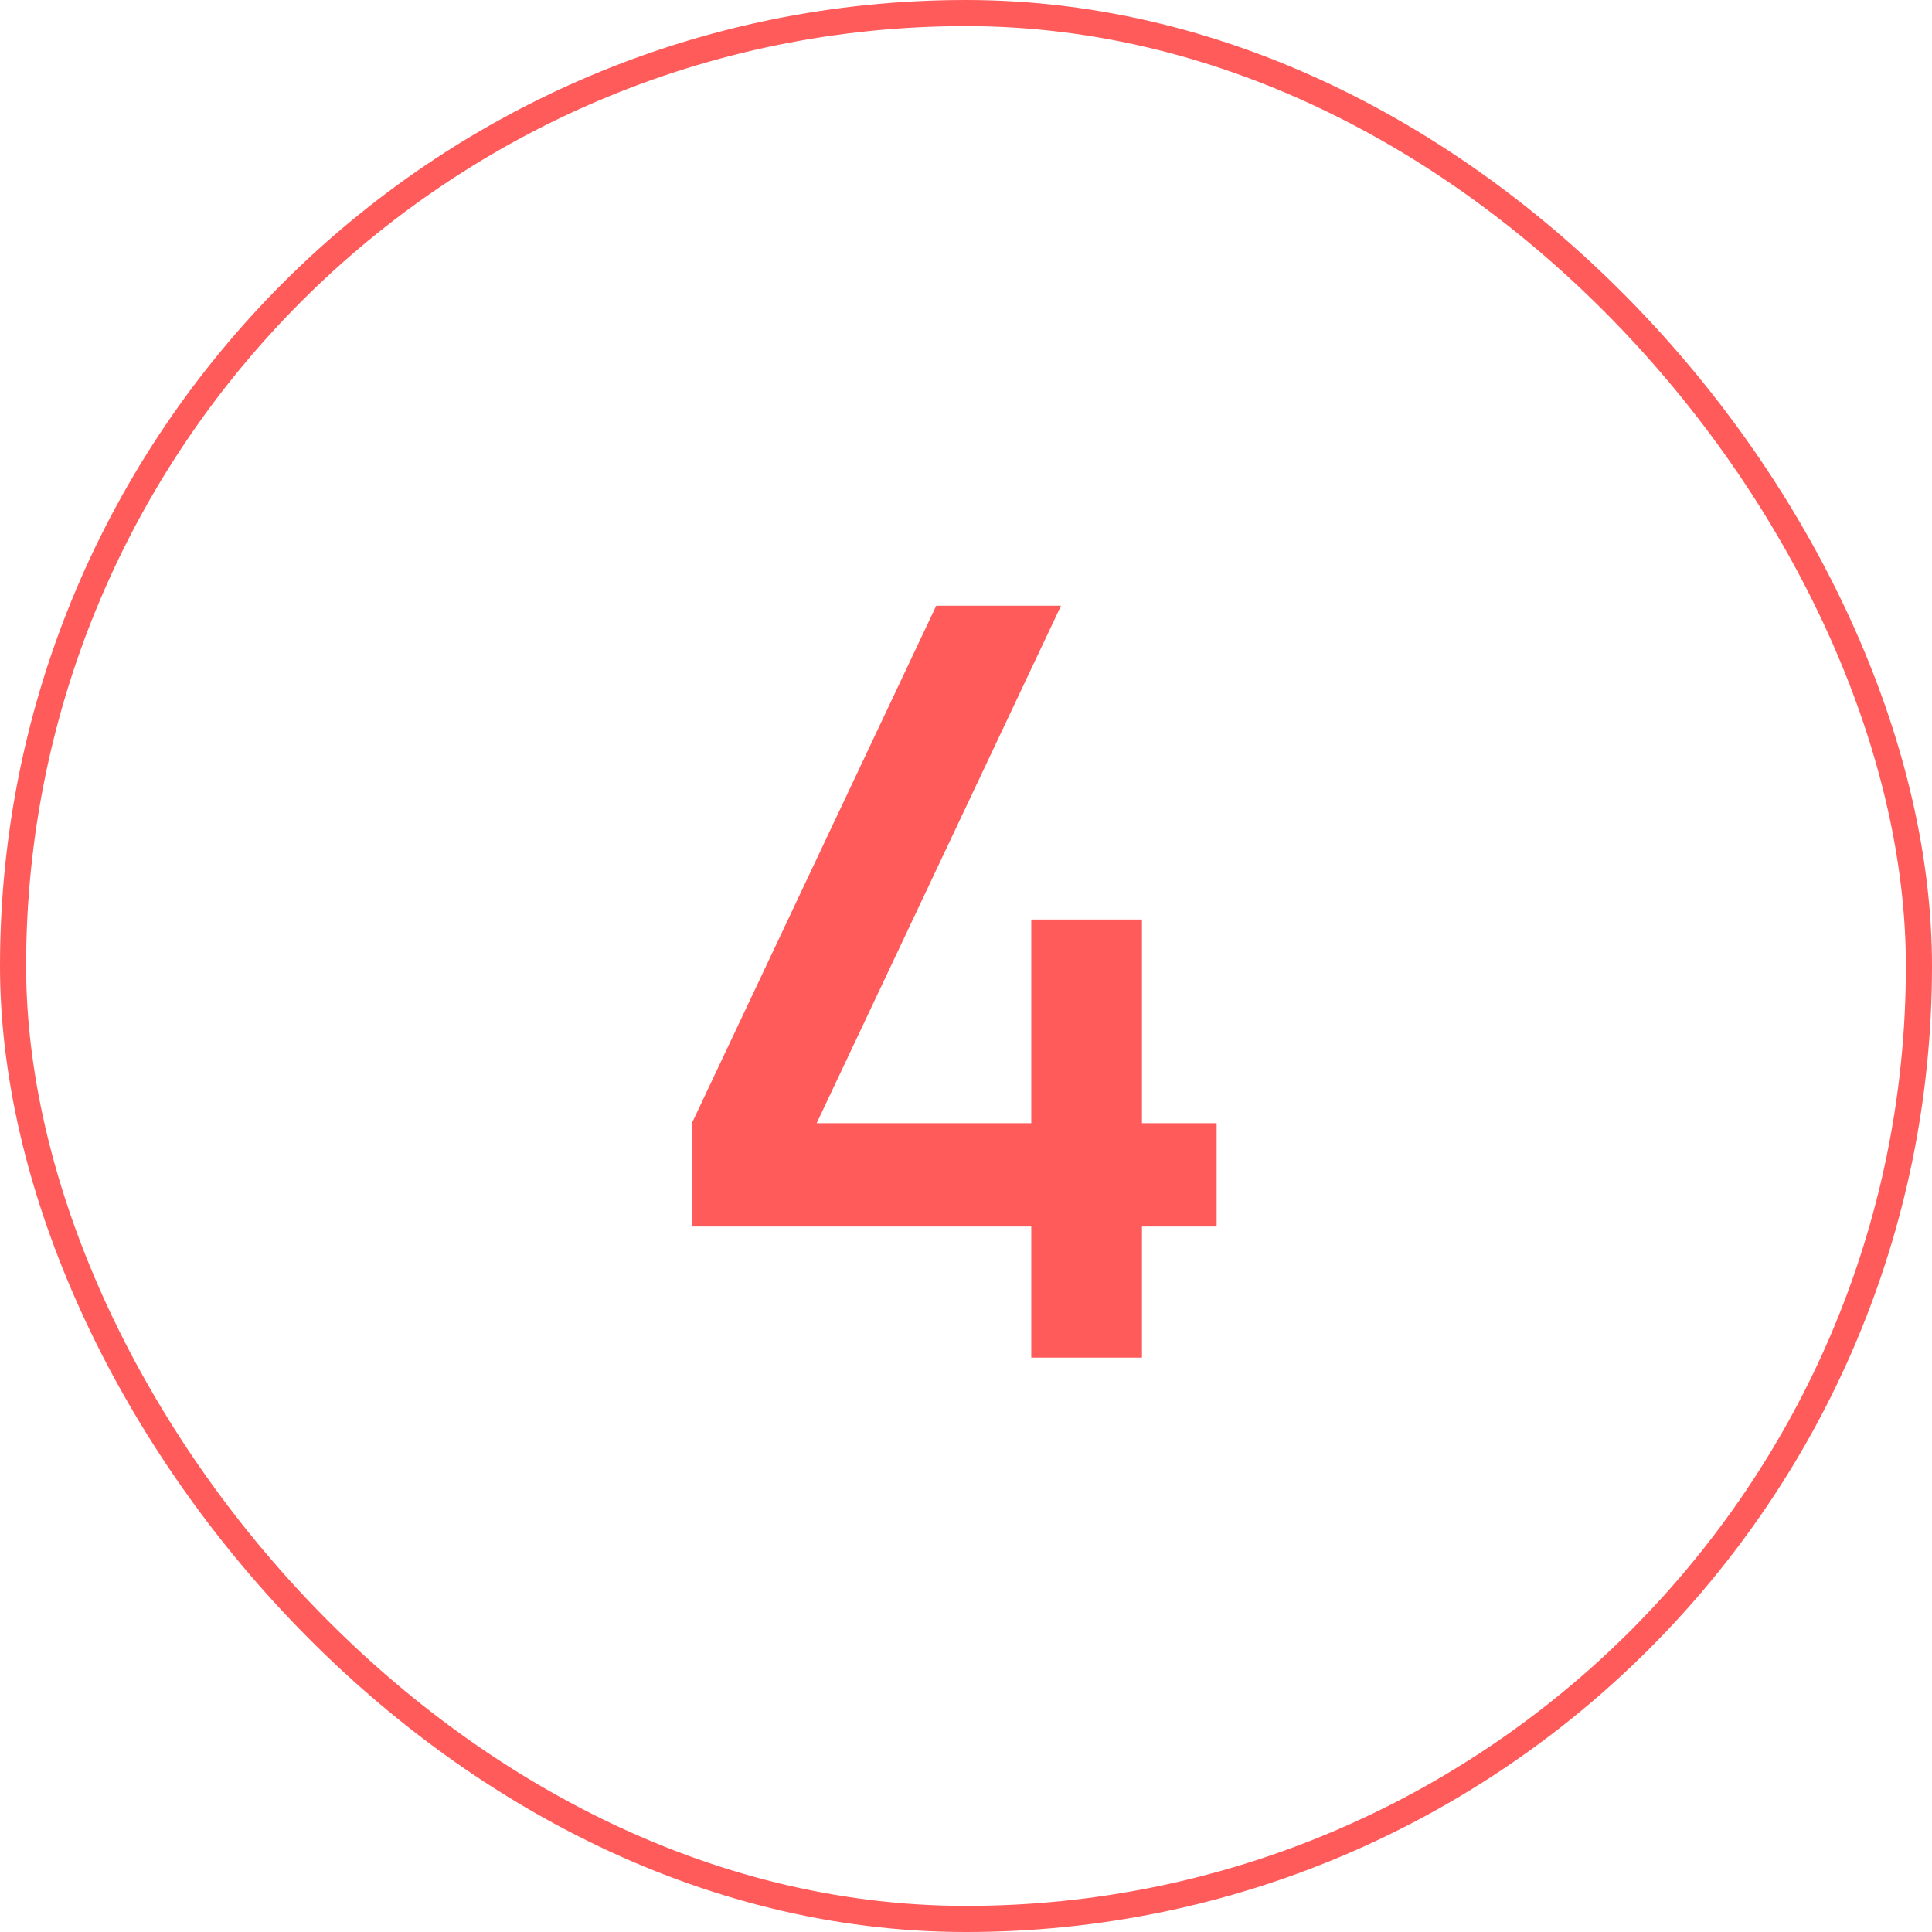
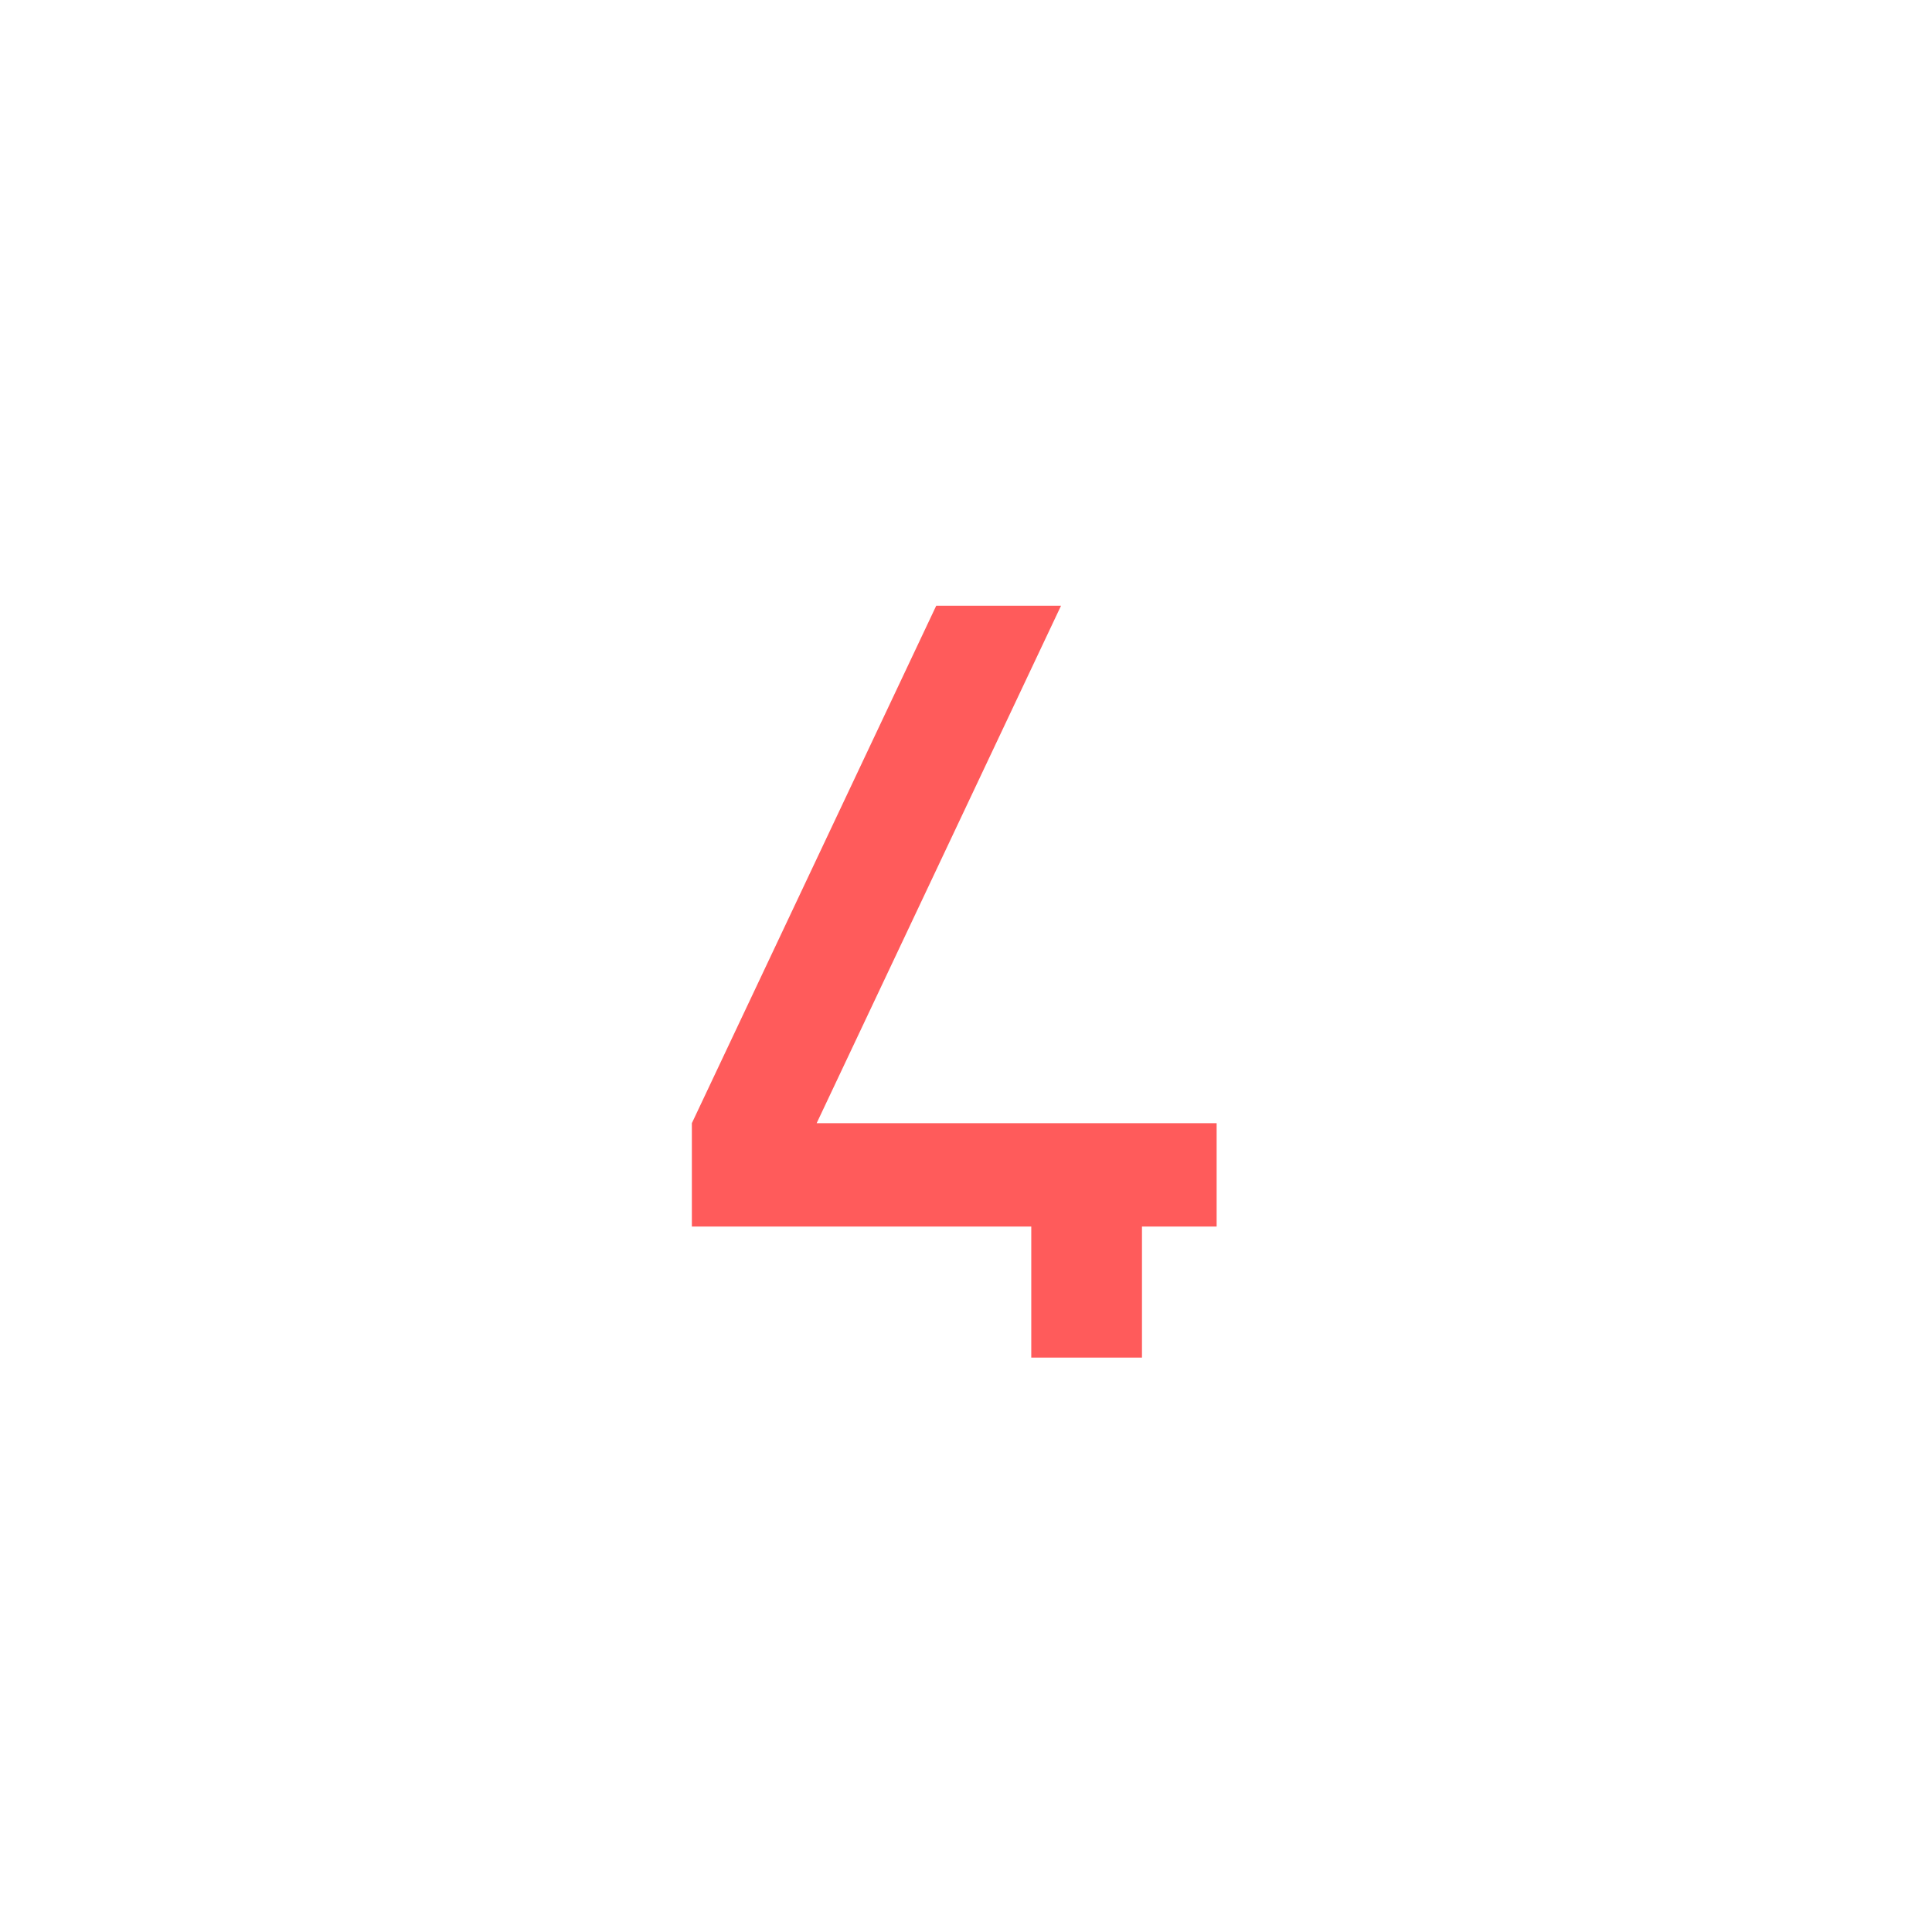
<svg xmlns="http://www.w3.org/2000/svg" width="74" height="74" viewBox="0 0 74 74" fill="none">
-   <path d="M39.5 52V46.98H26.5V43.02L35.86 23.2H40.64L31.28 43.02H39.5V35.22H43.74V43.02H46.6V46.98H43.74V52H39.5Z" fill="#FF5B5B" />
-   <rect x="0.5" y="0.5" width="73" height="73" rx="36.5" stroke="#FF5B5B" />
+   <path d="M39.5 52V46.98H26.5V43.02L35.86 23.2H40.64L31.28 43.02H39.5V35.22V43.02H46.6V46.98H43.74V52H39.5Z" fill="#FF5B5B" />
</svg>